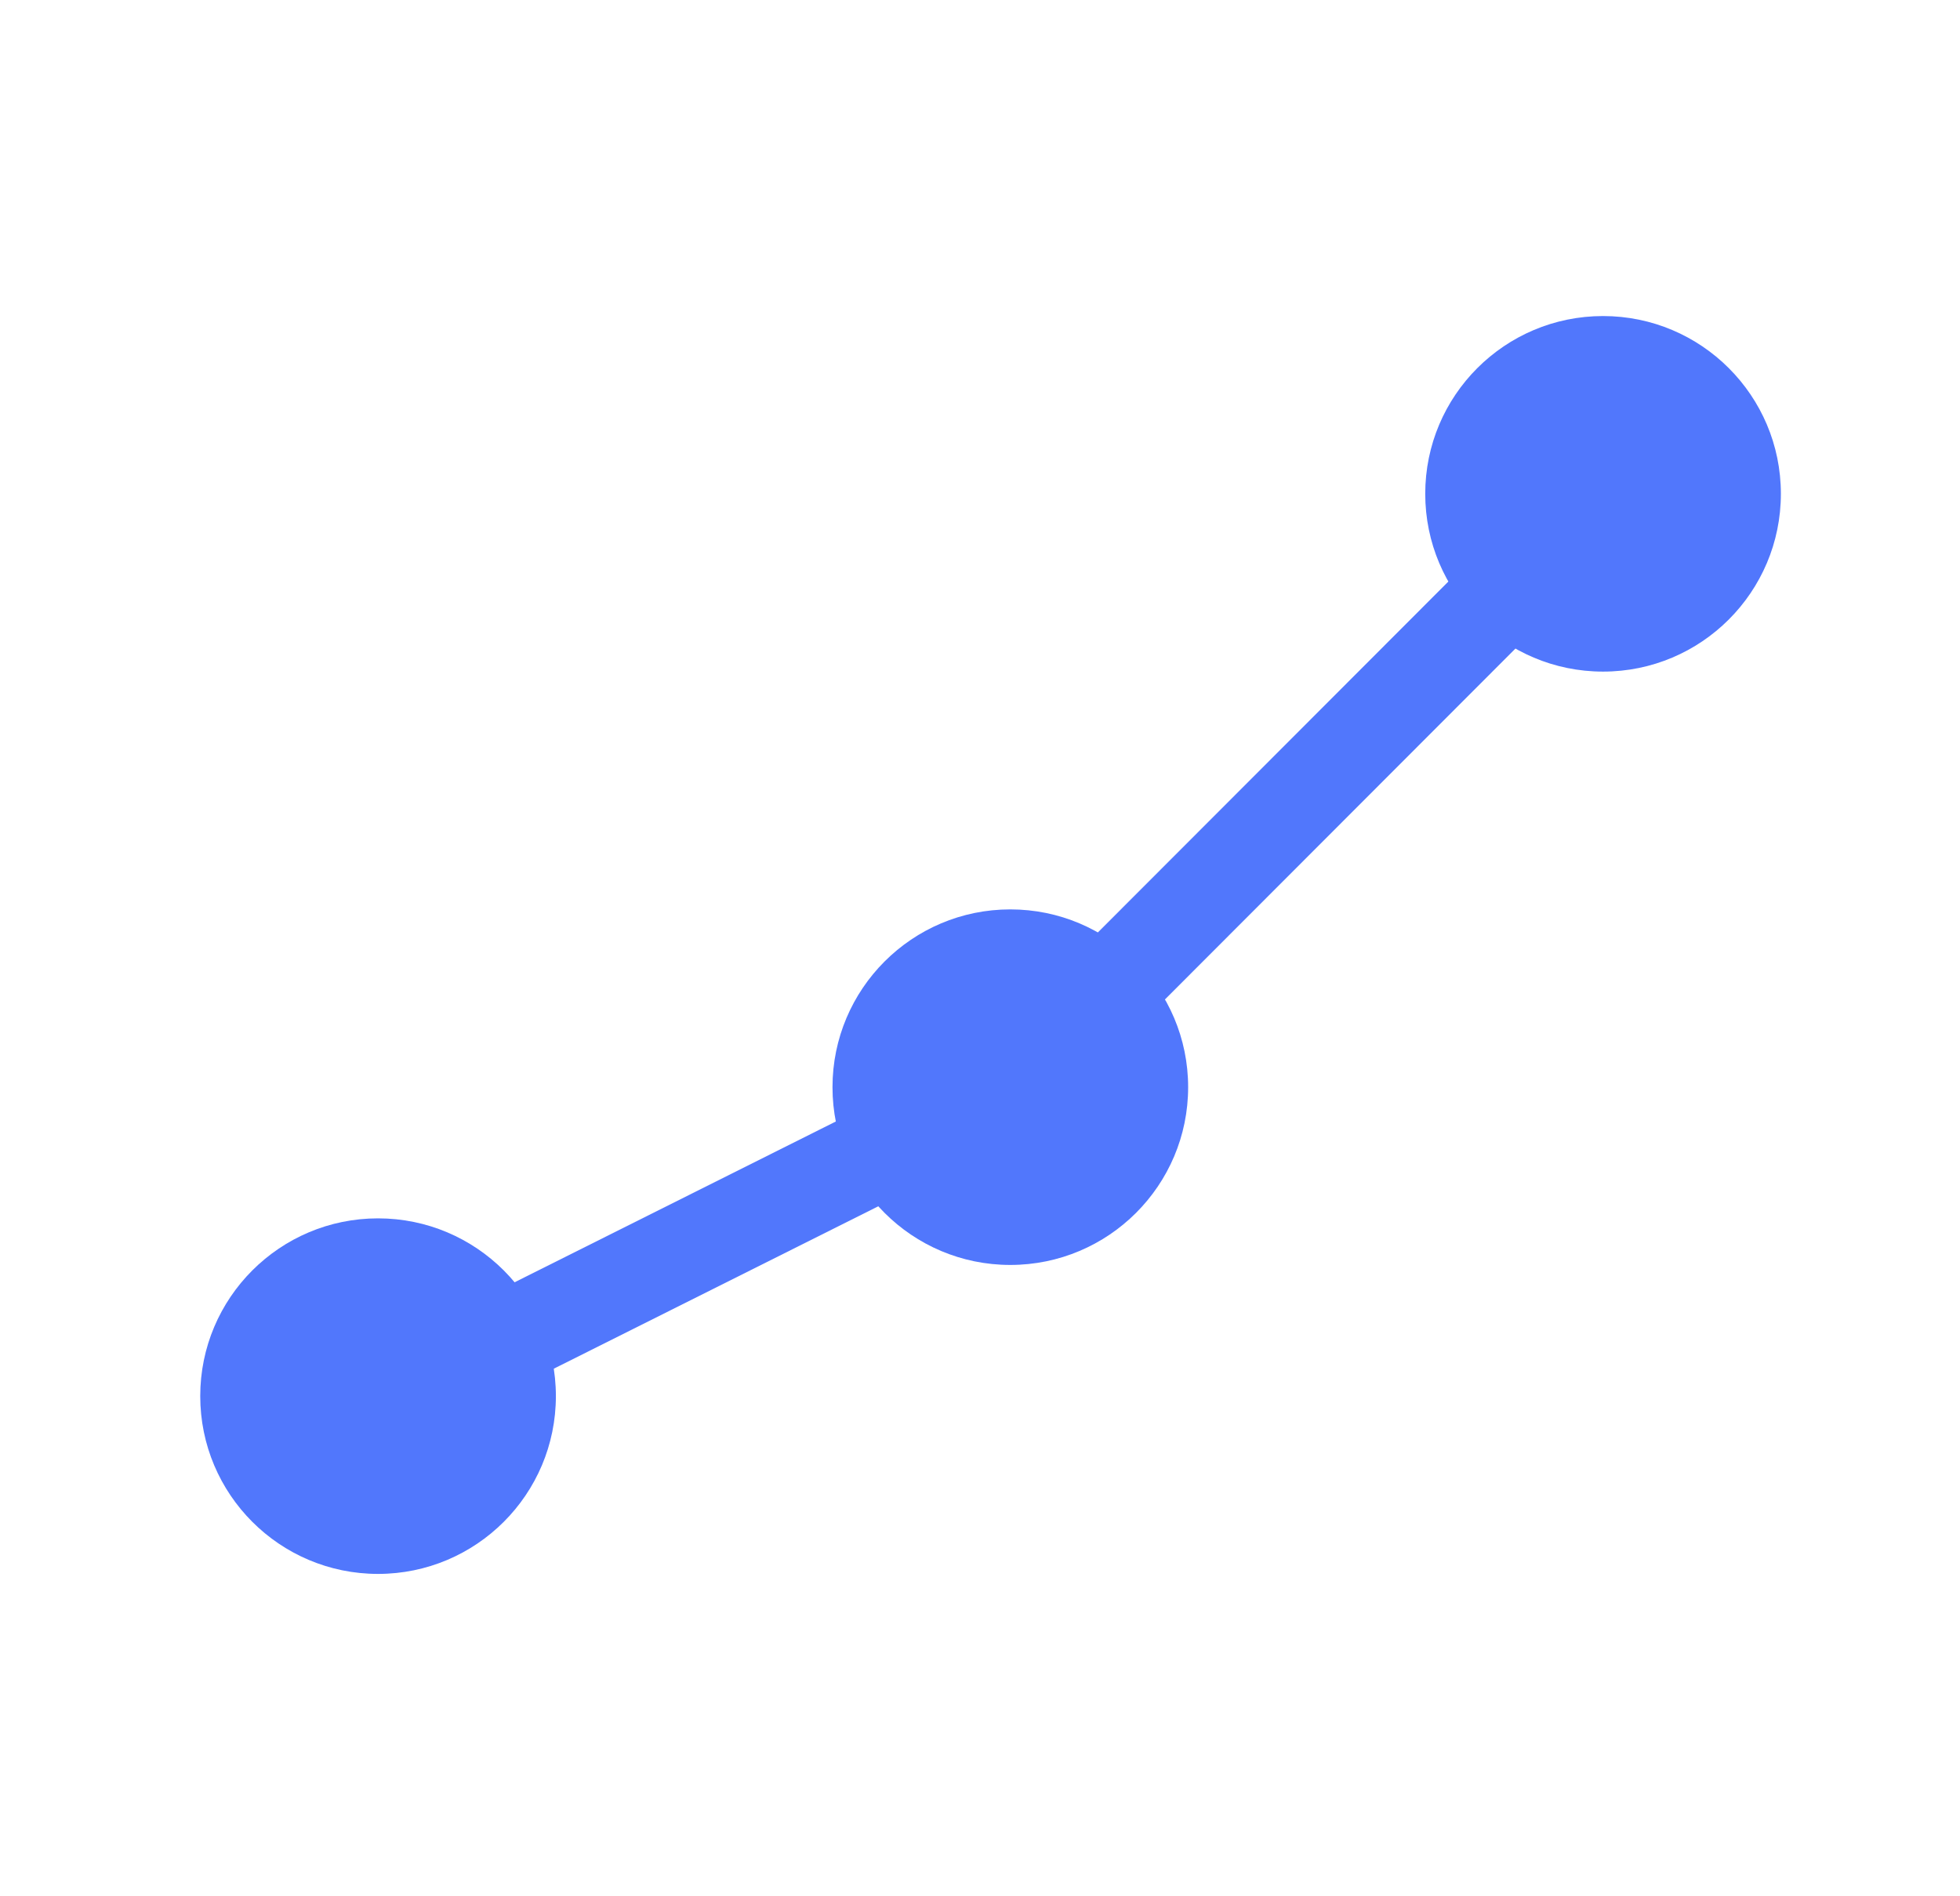
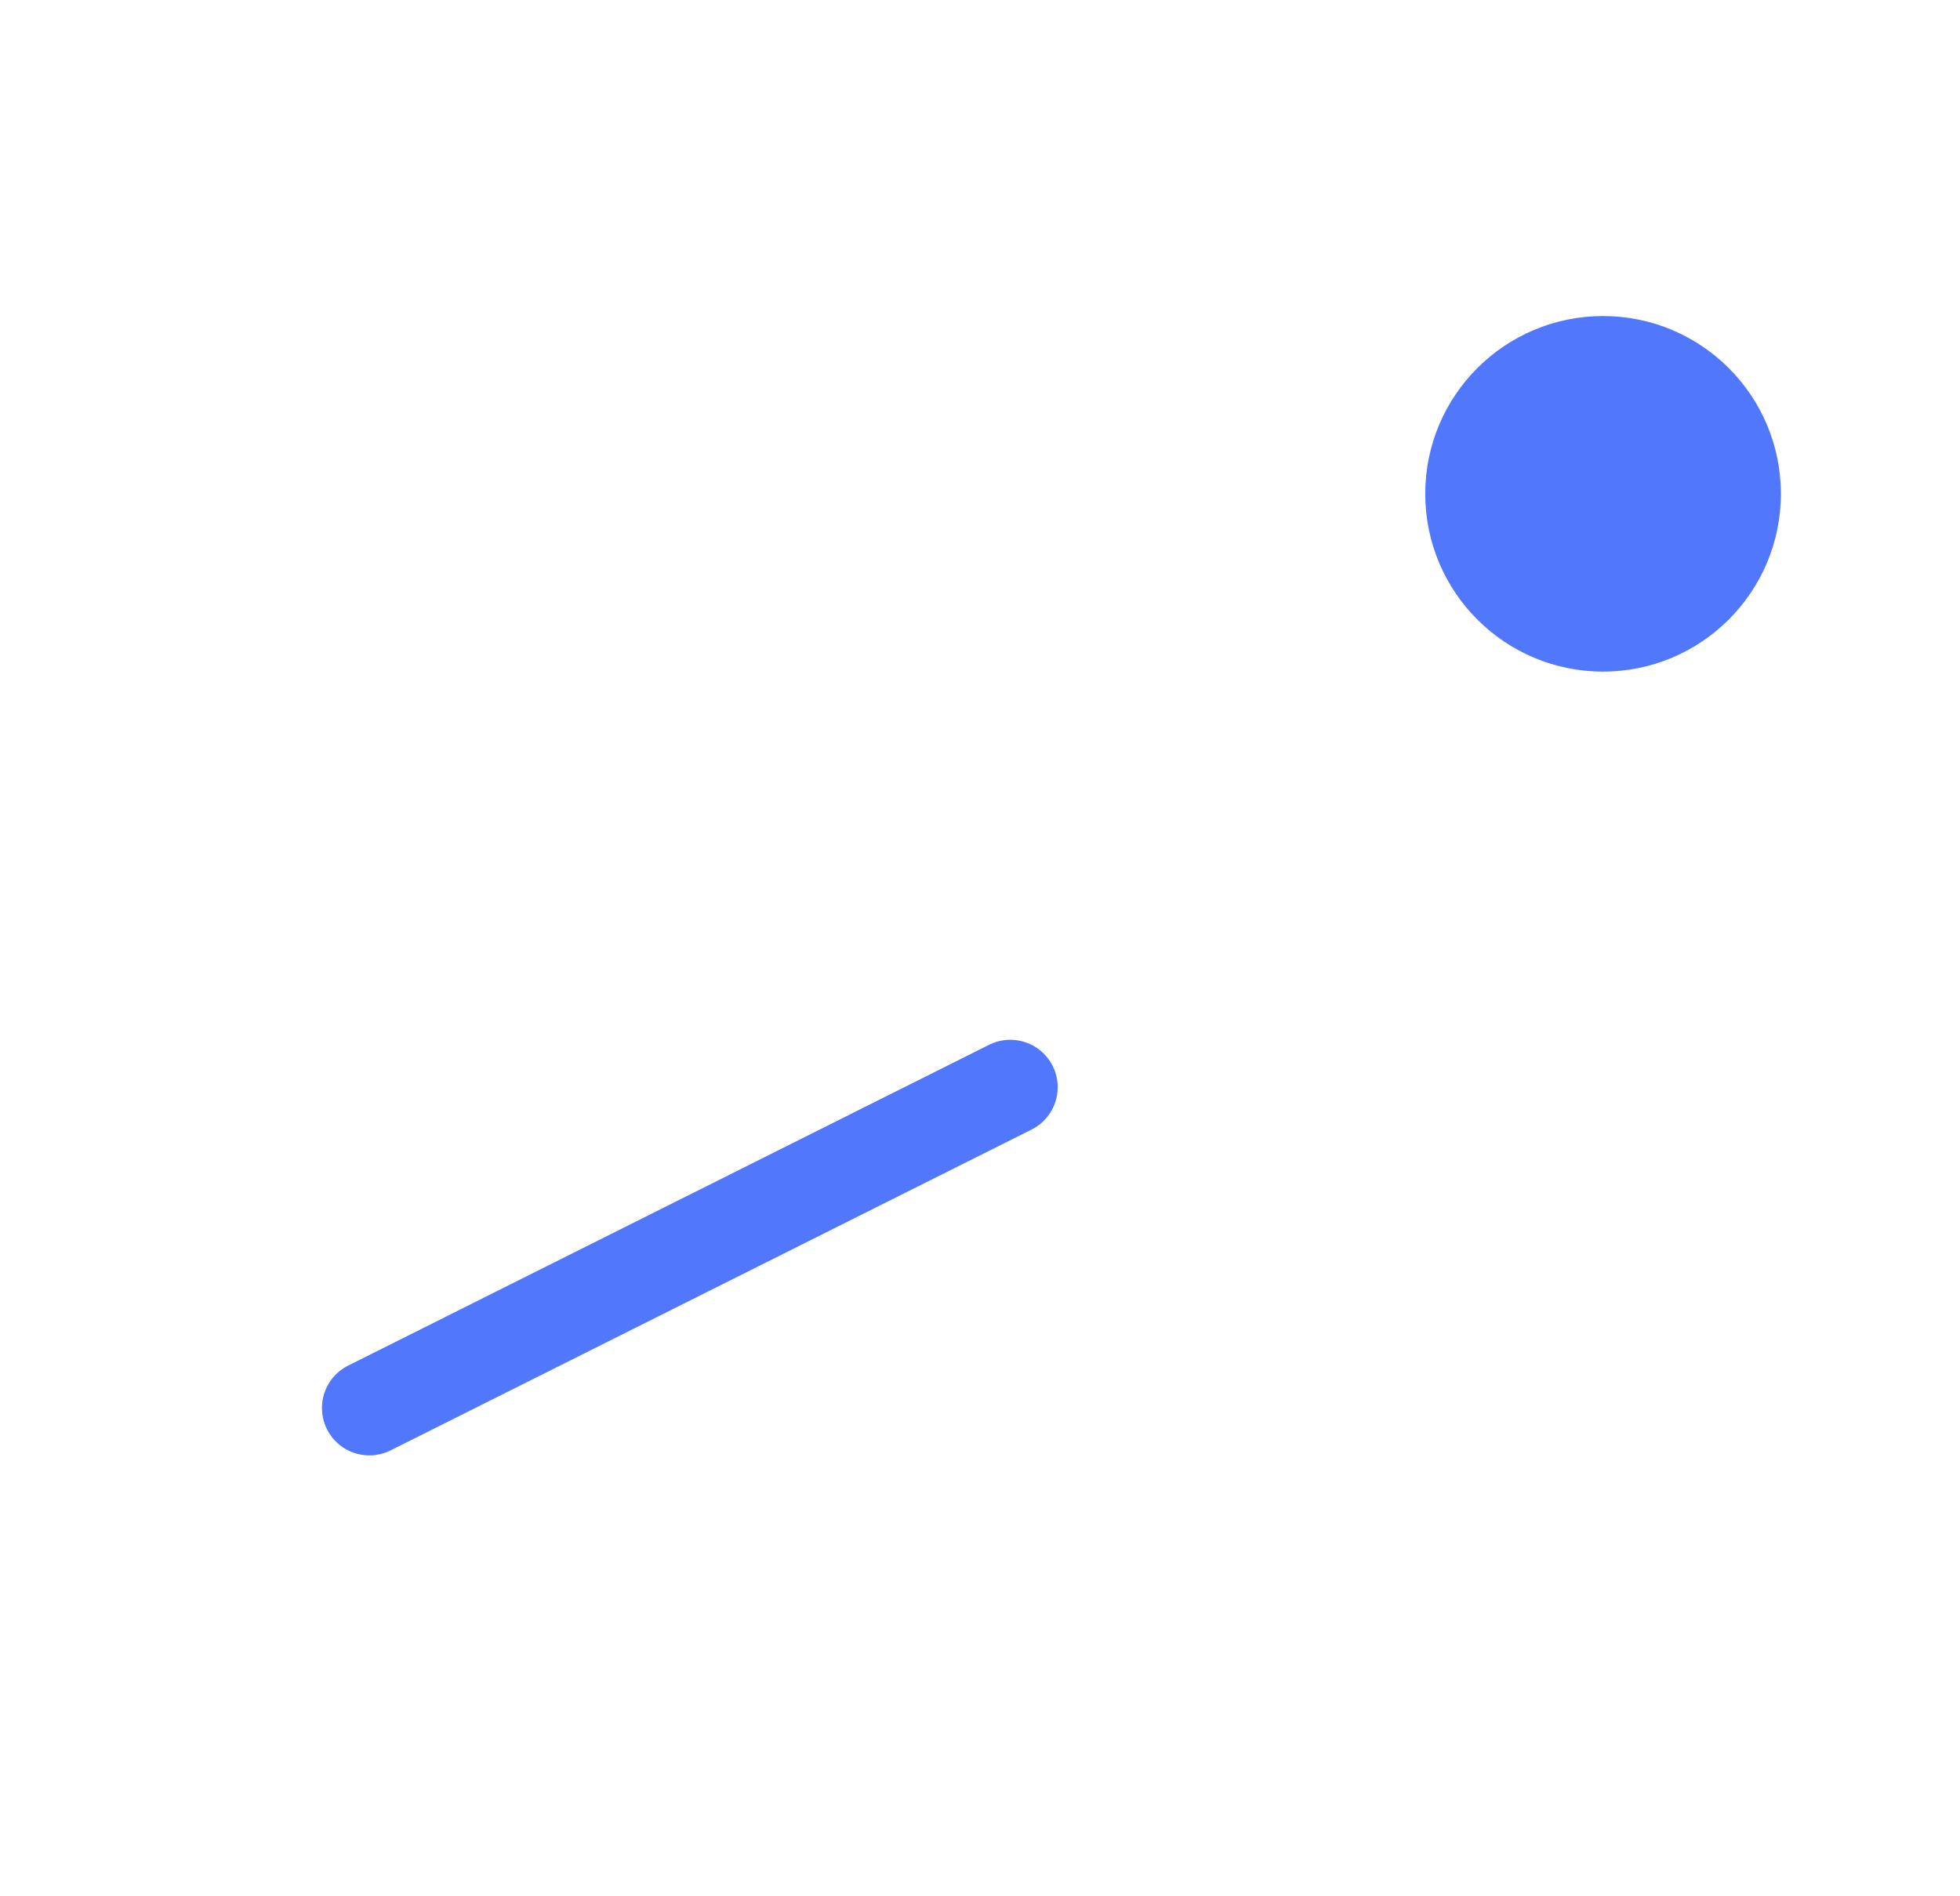
<svg xmlns="http://www.w3.org/2000/svg" width="31" height="30" viewBox="0 0 31 30" fill="none">
-   <path d="M15.979 20.012C17.532 20.012 18.792 18.753 18.792 17.2C18.792 15.647 17.532 14.387 15.979 14.387C14.426 14.387 13.167 15.647 13.167 17.2C13.167 18.753 14.426 20.012 15.979 20.012Z" fill="#5177FC" />
  <path d="M25.354 10.625C26.907 10.625 28.167 9.366 28.167 7.812C28.167 6.259 26.907 5 25.354 5C23.801 5 22.542 6.259 22.542 7.812C22.542 9.366 23.801 10.625 25.354 10.625Z" fill="#5177FC" />
-   <path d="M5.979 24.9C7.532 24.9 8.792 23.641 8.792 22.087C8.792 20.534 7.532 19.275 5.979 19.275C4.426 19.275 3.167 20.534 3.167 22.087C3.167 23.641 4.426 24.9 5.979 24.9Z" fill="#5177FC" />
-   <path d="M5.842 22.275L15.979 17.2L25.354 7.812" stroke="#5177FC" stroke-width="1.5" stroke-linecap="round" stroke-linejoin="round" />
+   <path d="M5.842 22.275L15.979 17.2" stroke="#5177FC" stroke-width="1.5" stroke-linecap="round" stroke-linejoin="round" />
</svg>